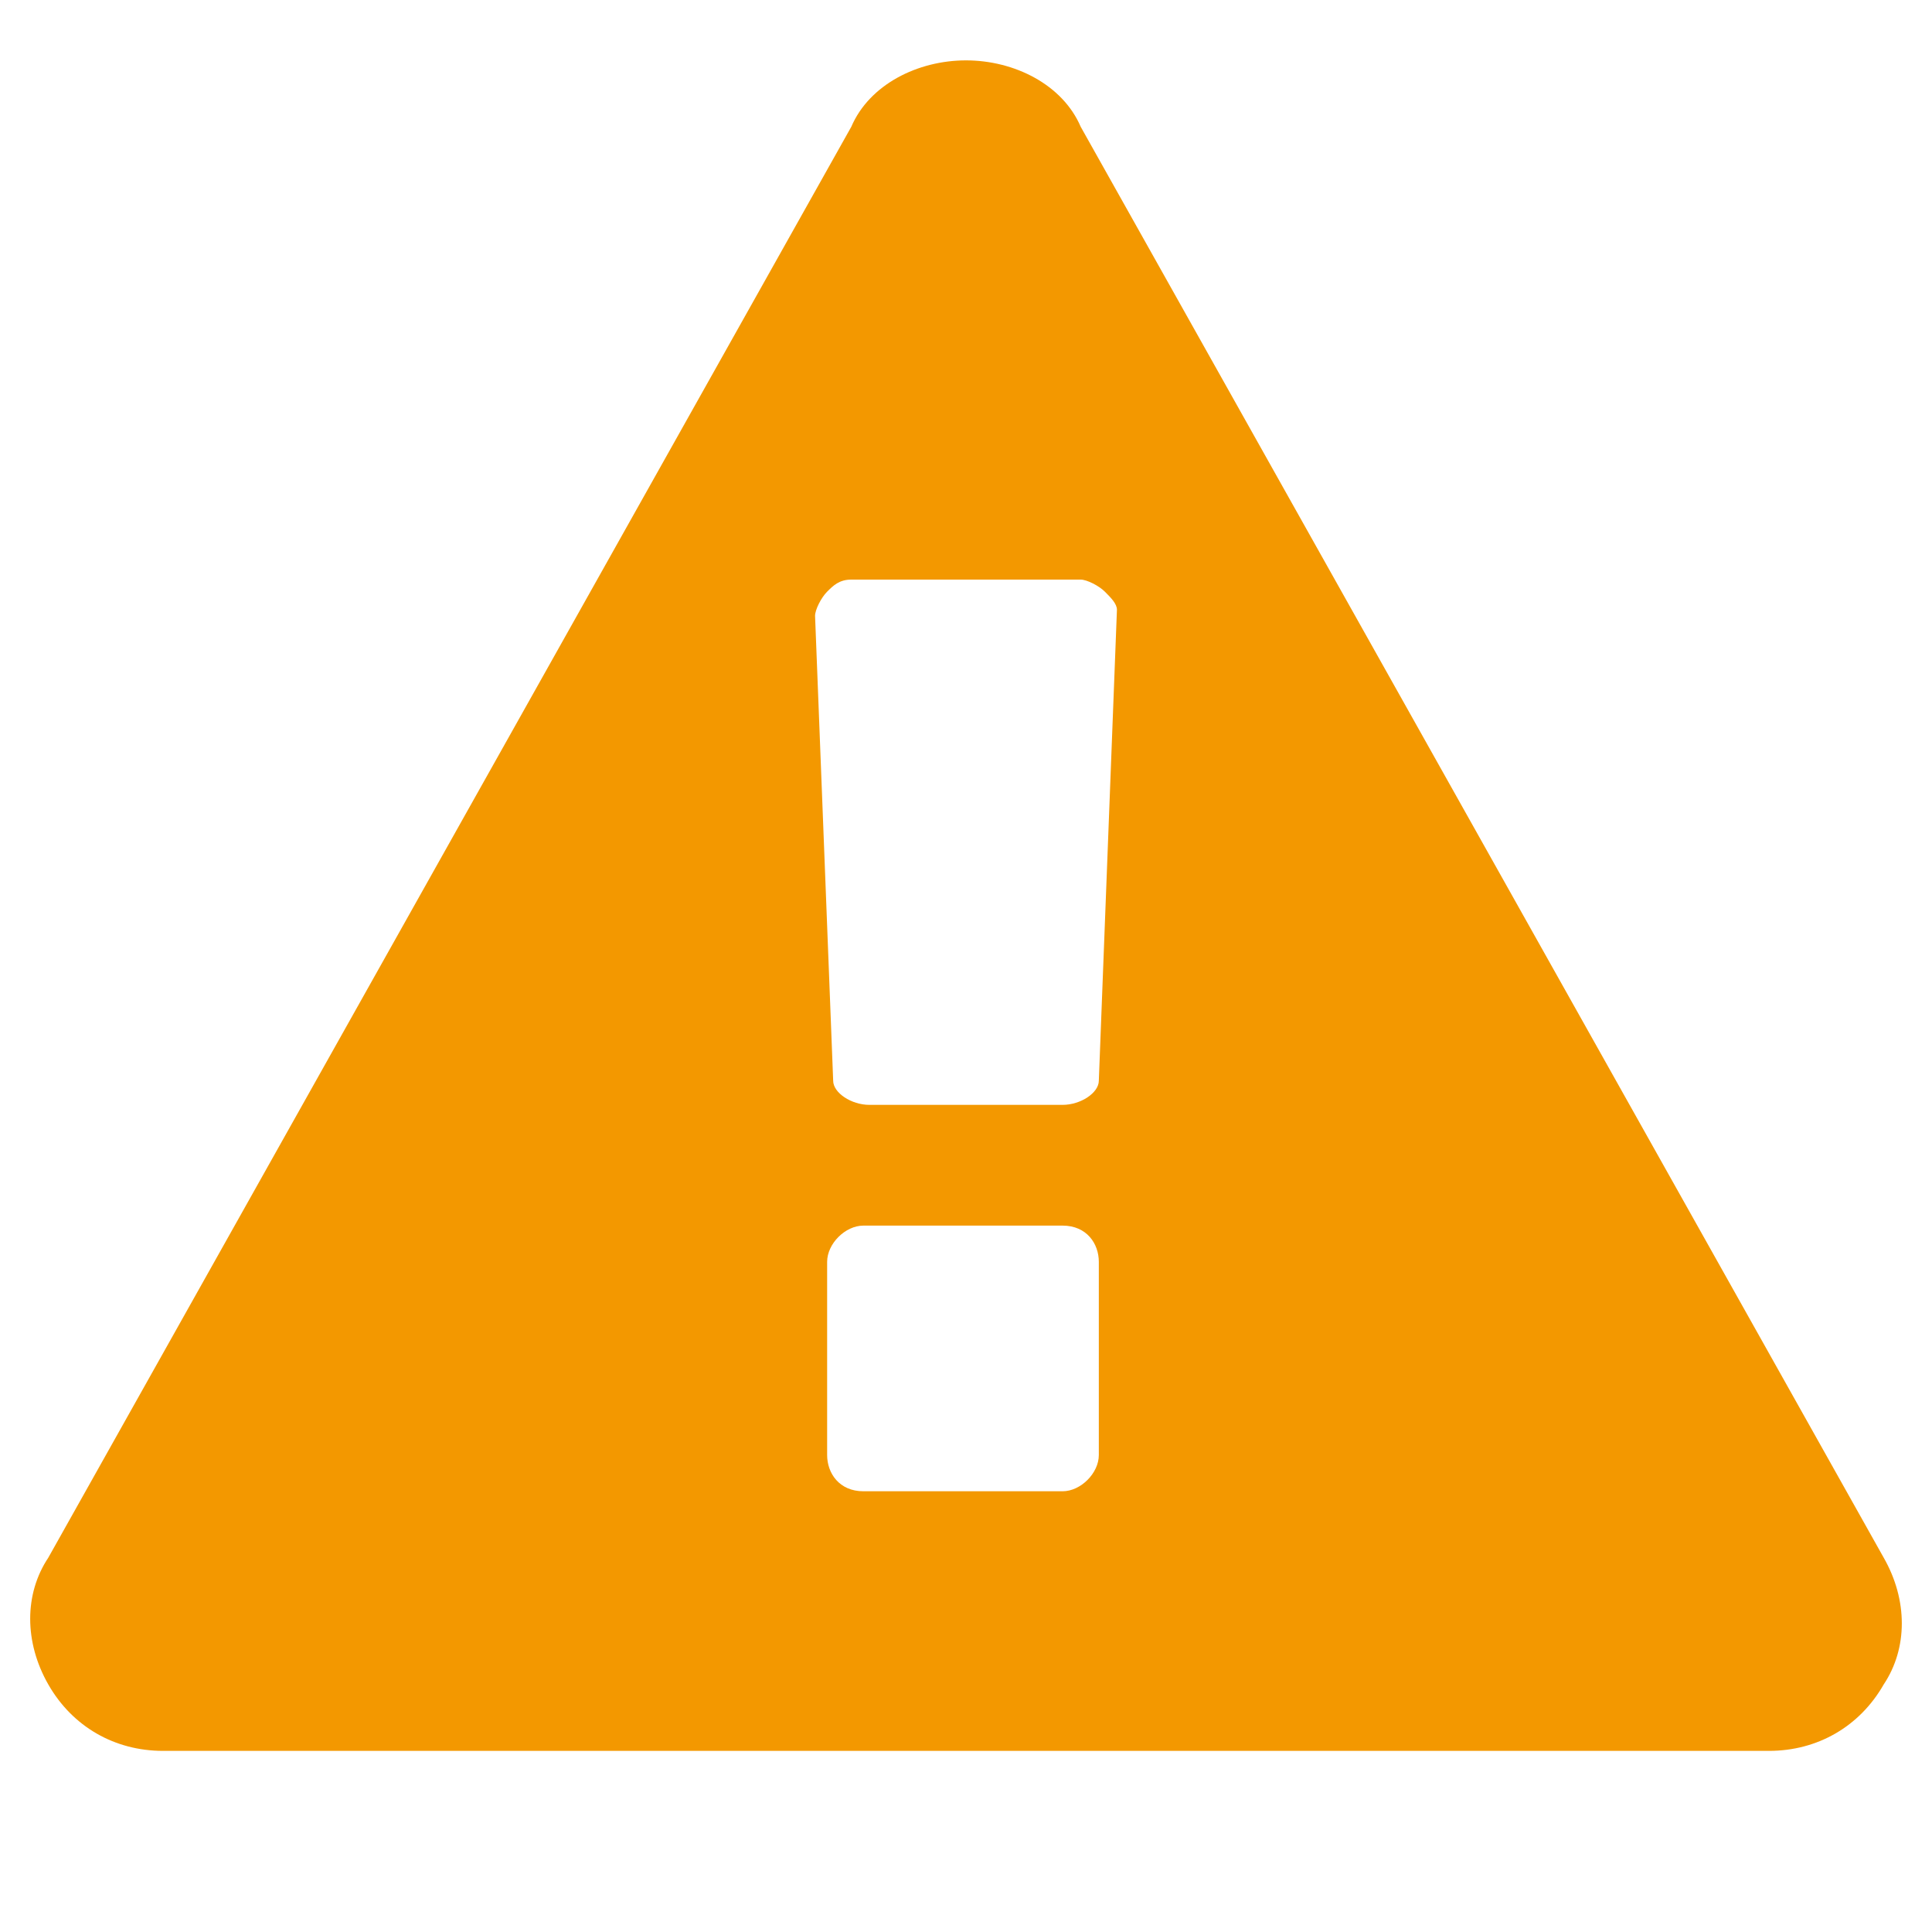
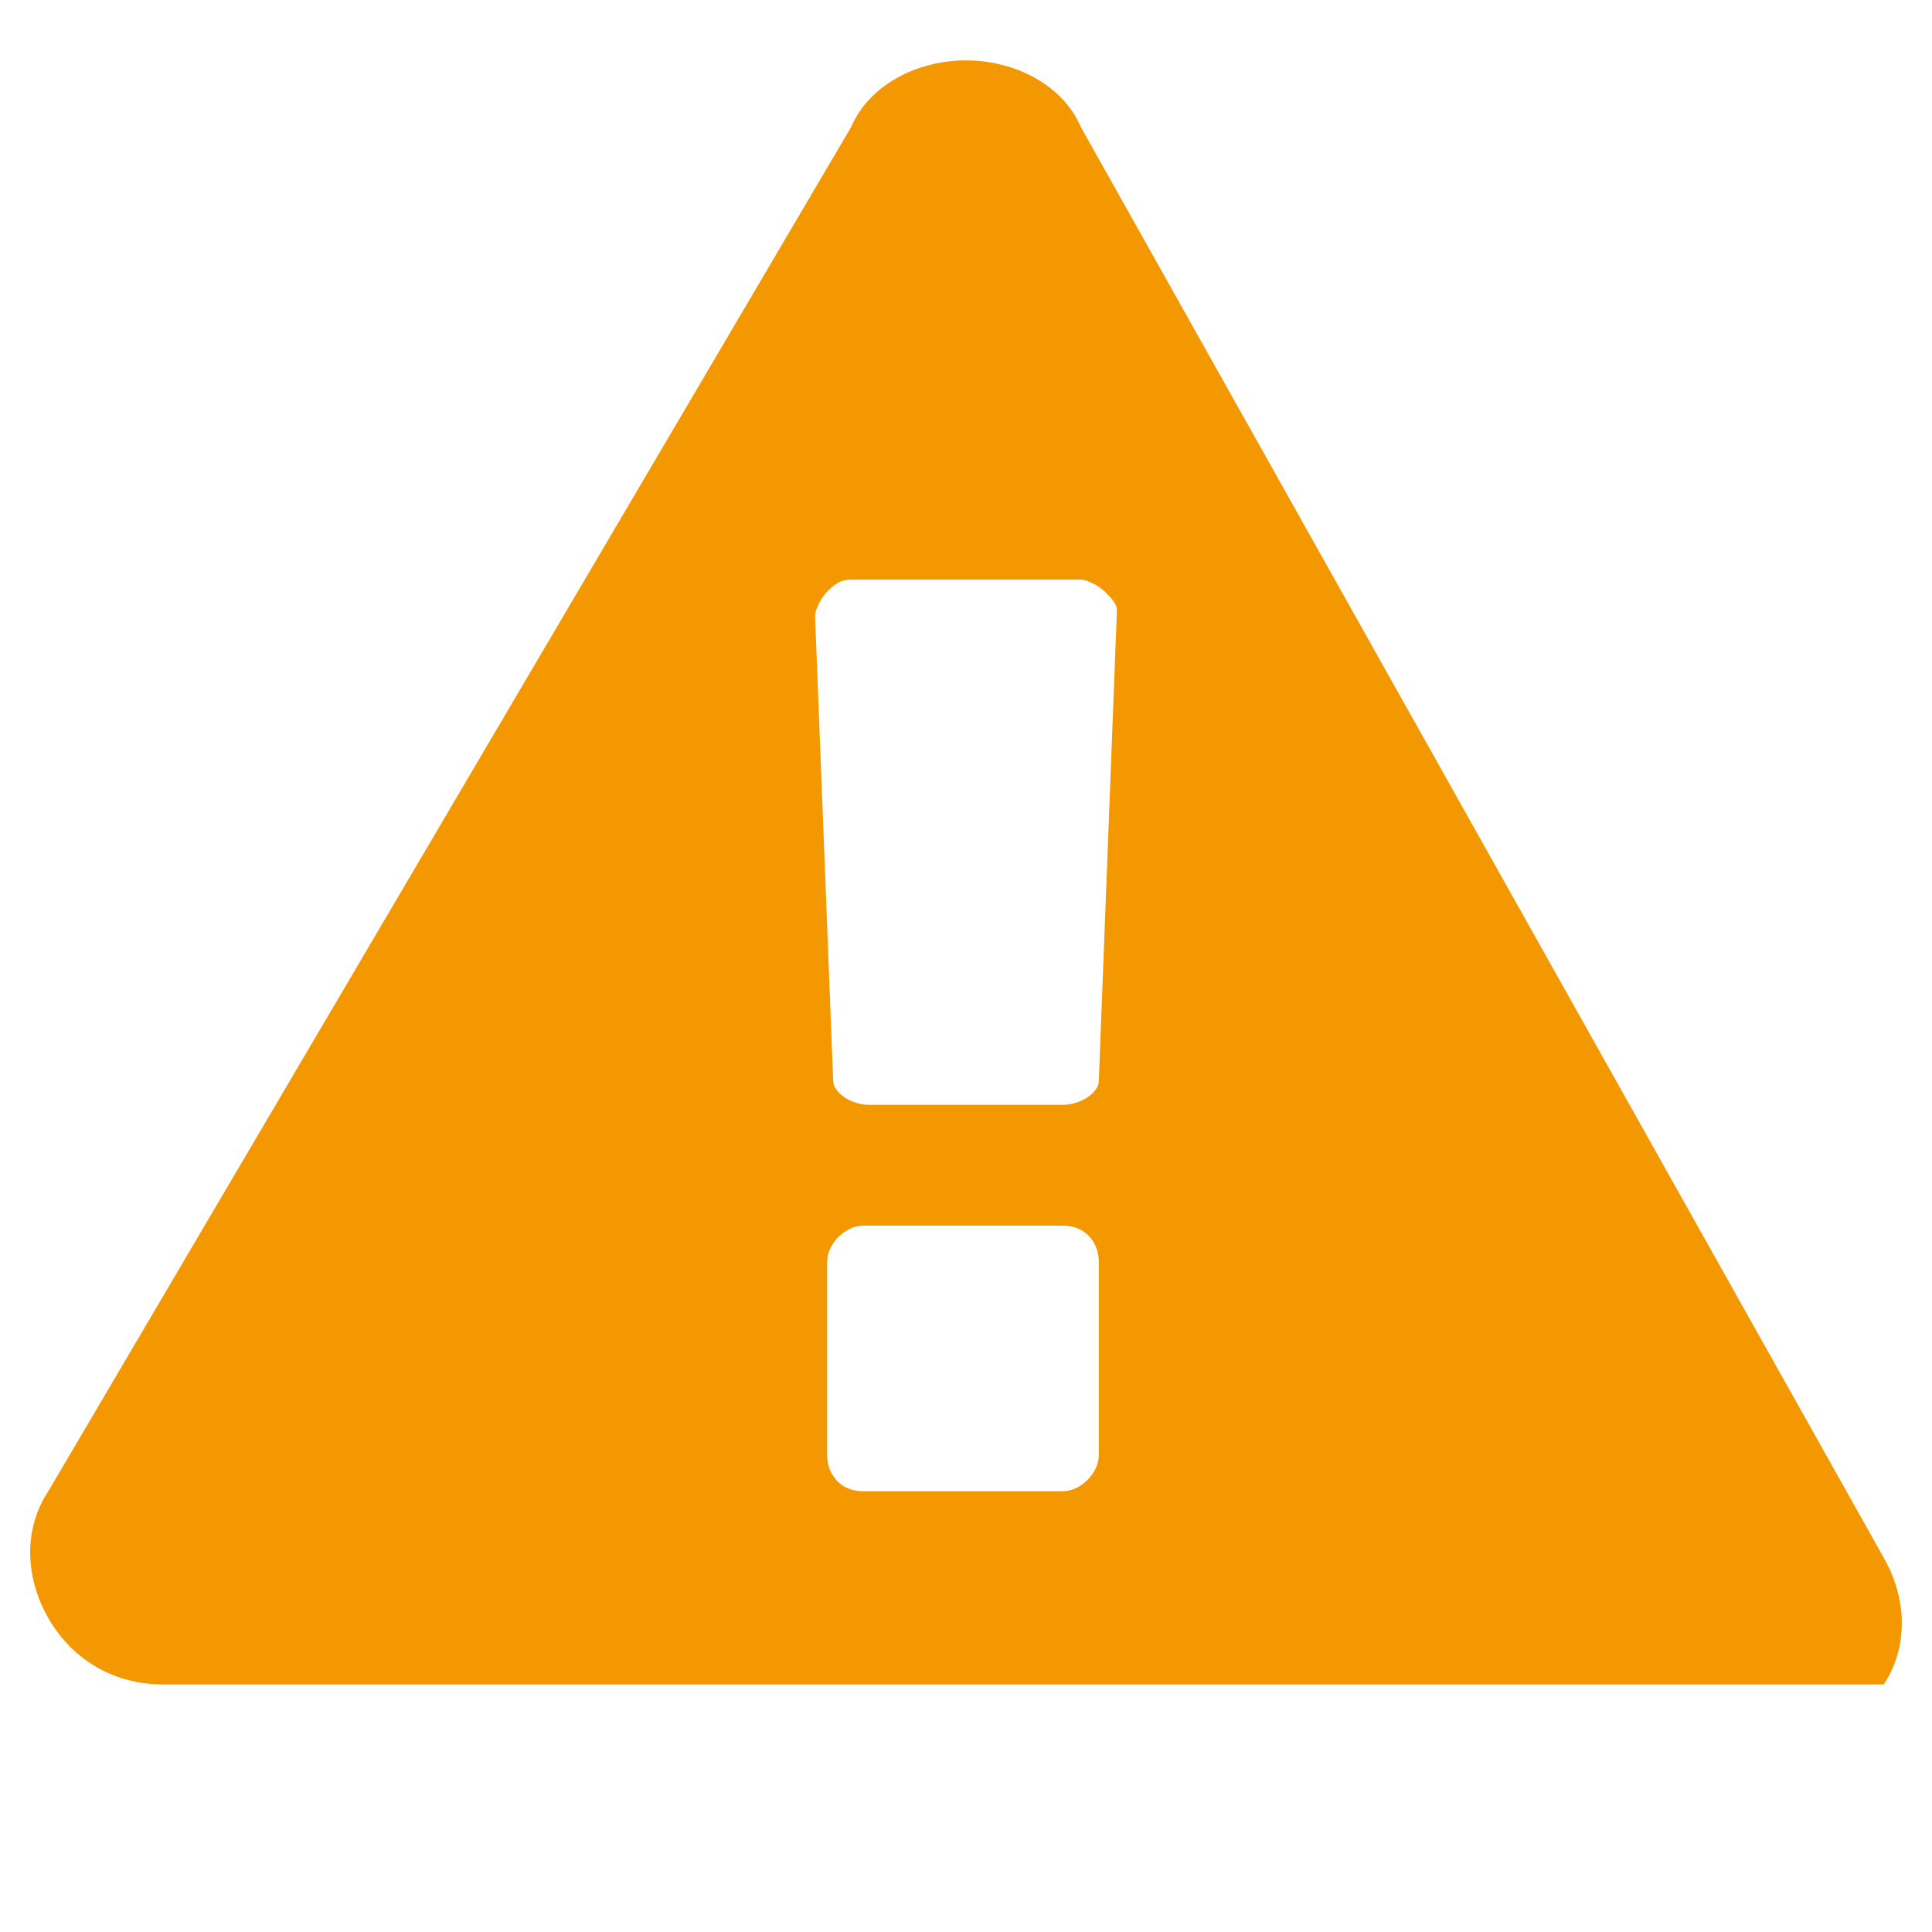
<svg xmlns="http://www.w3.org/2000/svg" version="1.1" id="レイヤー_1" x="0px" y="0px" viewBox="0 0 32 32" style="enable-background:new 0 0 32 32;" xml:space="preserve">
  <style type="text/css">
	.st0{fill:#F39800;}
	.st1{fill:#00994C;}
	.st2{fill:#984847;}
</style>
  <g id="attention">
-     <path class="st0" d="M31.2,25.8c0.4,0.7,0.4,1.5,0,2.1c-0.4,0.7-1.1,1.1-1.9,1.1H2.7c-0.8,0-1.5-0.4-1.9-1.1   c-0.4-0.7-0.4-1.5,0-2.1L14.1,2.1C14.4,1.4,15.2,1,16,1c0.8,0,1.6,0.4,1.9,1.1L31.2,25.8z M18.5,10.1c0-0.1-0.1-0.2-0.2-0.3   c-0.1-0.1-0.3-0.2-0.4-0.2h-3.8c-0.2,0-0.3,0.1-0.4,0.2c-0.1,0.1-0.2,0.3-0.2,0.4l0.3,7.7c0,0.2,0.3,0.4,0.6,0.4h3.2   c0.3,0,0.6-0.2,0.6-0.4L18.5,10.1z M18.2,20.9c0-0.3-0.2-0.6-0.6-0.6h-3.3c-0.3,0-0.6,0.3-0.6,0.6v3.2c0,0.3,0.2,0.6,0.6,0.6h3.3   c0.3,0,0.6-0.3,0.6-0.6V20.9z" />
+     <path class="st0" d="M31.2,25.8c0.4,0.7,0.4,1.5,0,2.1H2.7c-0.8,0-1.5-0.4-1.9-1.1   c-0.4-0.7-0.4-1.5,0-2.1L14.1,2.1C14.4,1.4,15.2,1,16,1c0.8,0,1.6,0.4,1.9,1.1L31.2,25.8z M18.5,10.1c0-0.1-0.1-0.2-0.2-0.3   c-0.1-0.1-0.3-0.2-0.4-0.2h-3.8c-0.2,0-0.3,0.1-0.4,0.2c-0.1,0.1-0.2,0.3-0.2,0.4l0.3,7.7c0,0.2,0.3,0.4,0.6,0.4h3.2   c0.3,0,0.6-0.2,0.6-0.4L18.5,10.1z M18.2,20.9c0-0.3-0.2-0.6-0.6-0.6h-3.3c-0.3,0-0.6,0.3-0.6,0.6v3.2c0,0.3,0.2,0.6,0.6,0.6h3.3   c0.3,0,0.6-0.3,0.6-0.6V20.9z" />
  </g>
</svg>